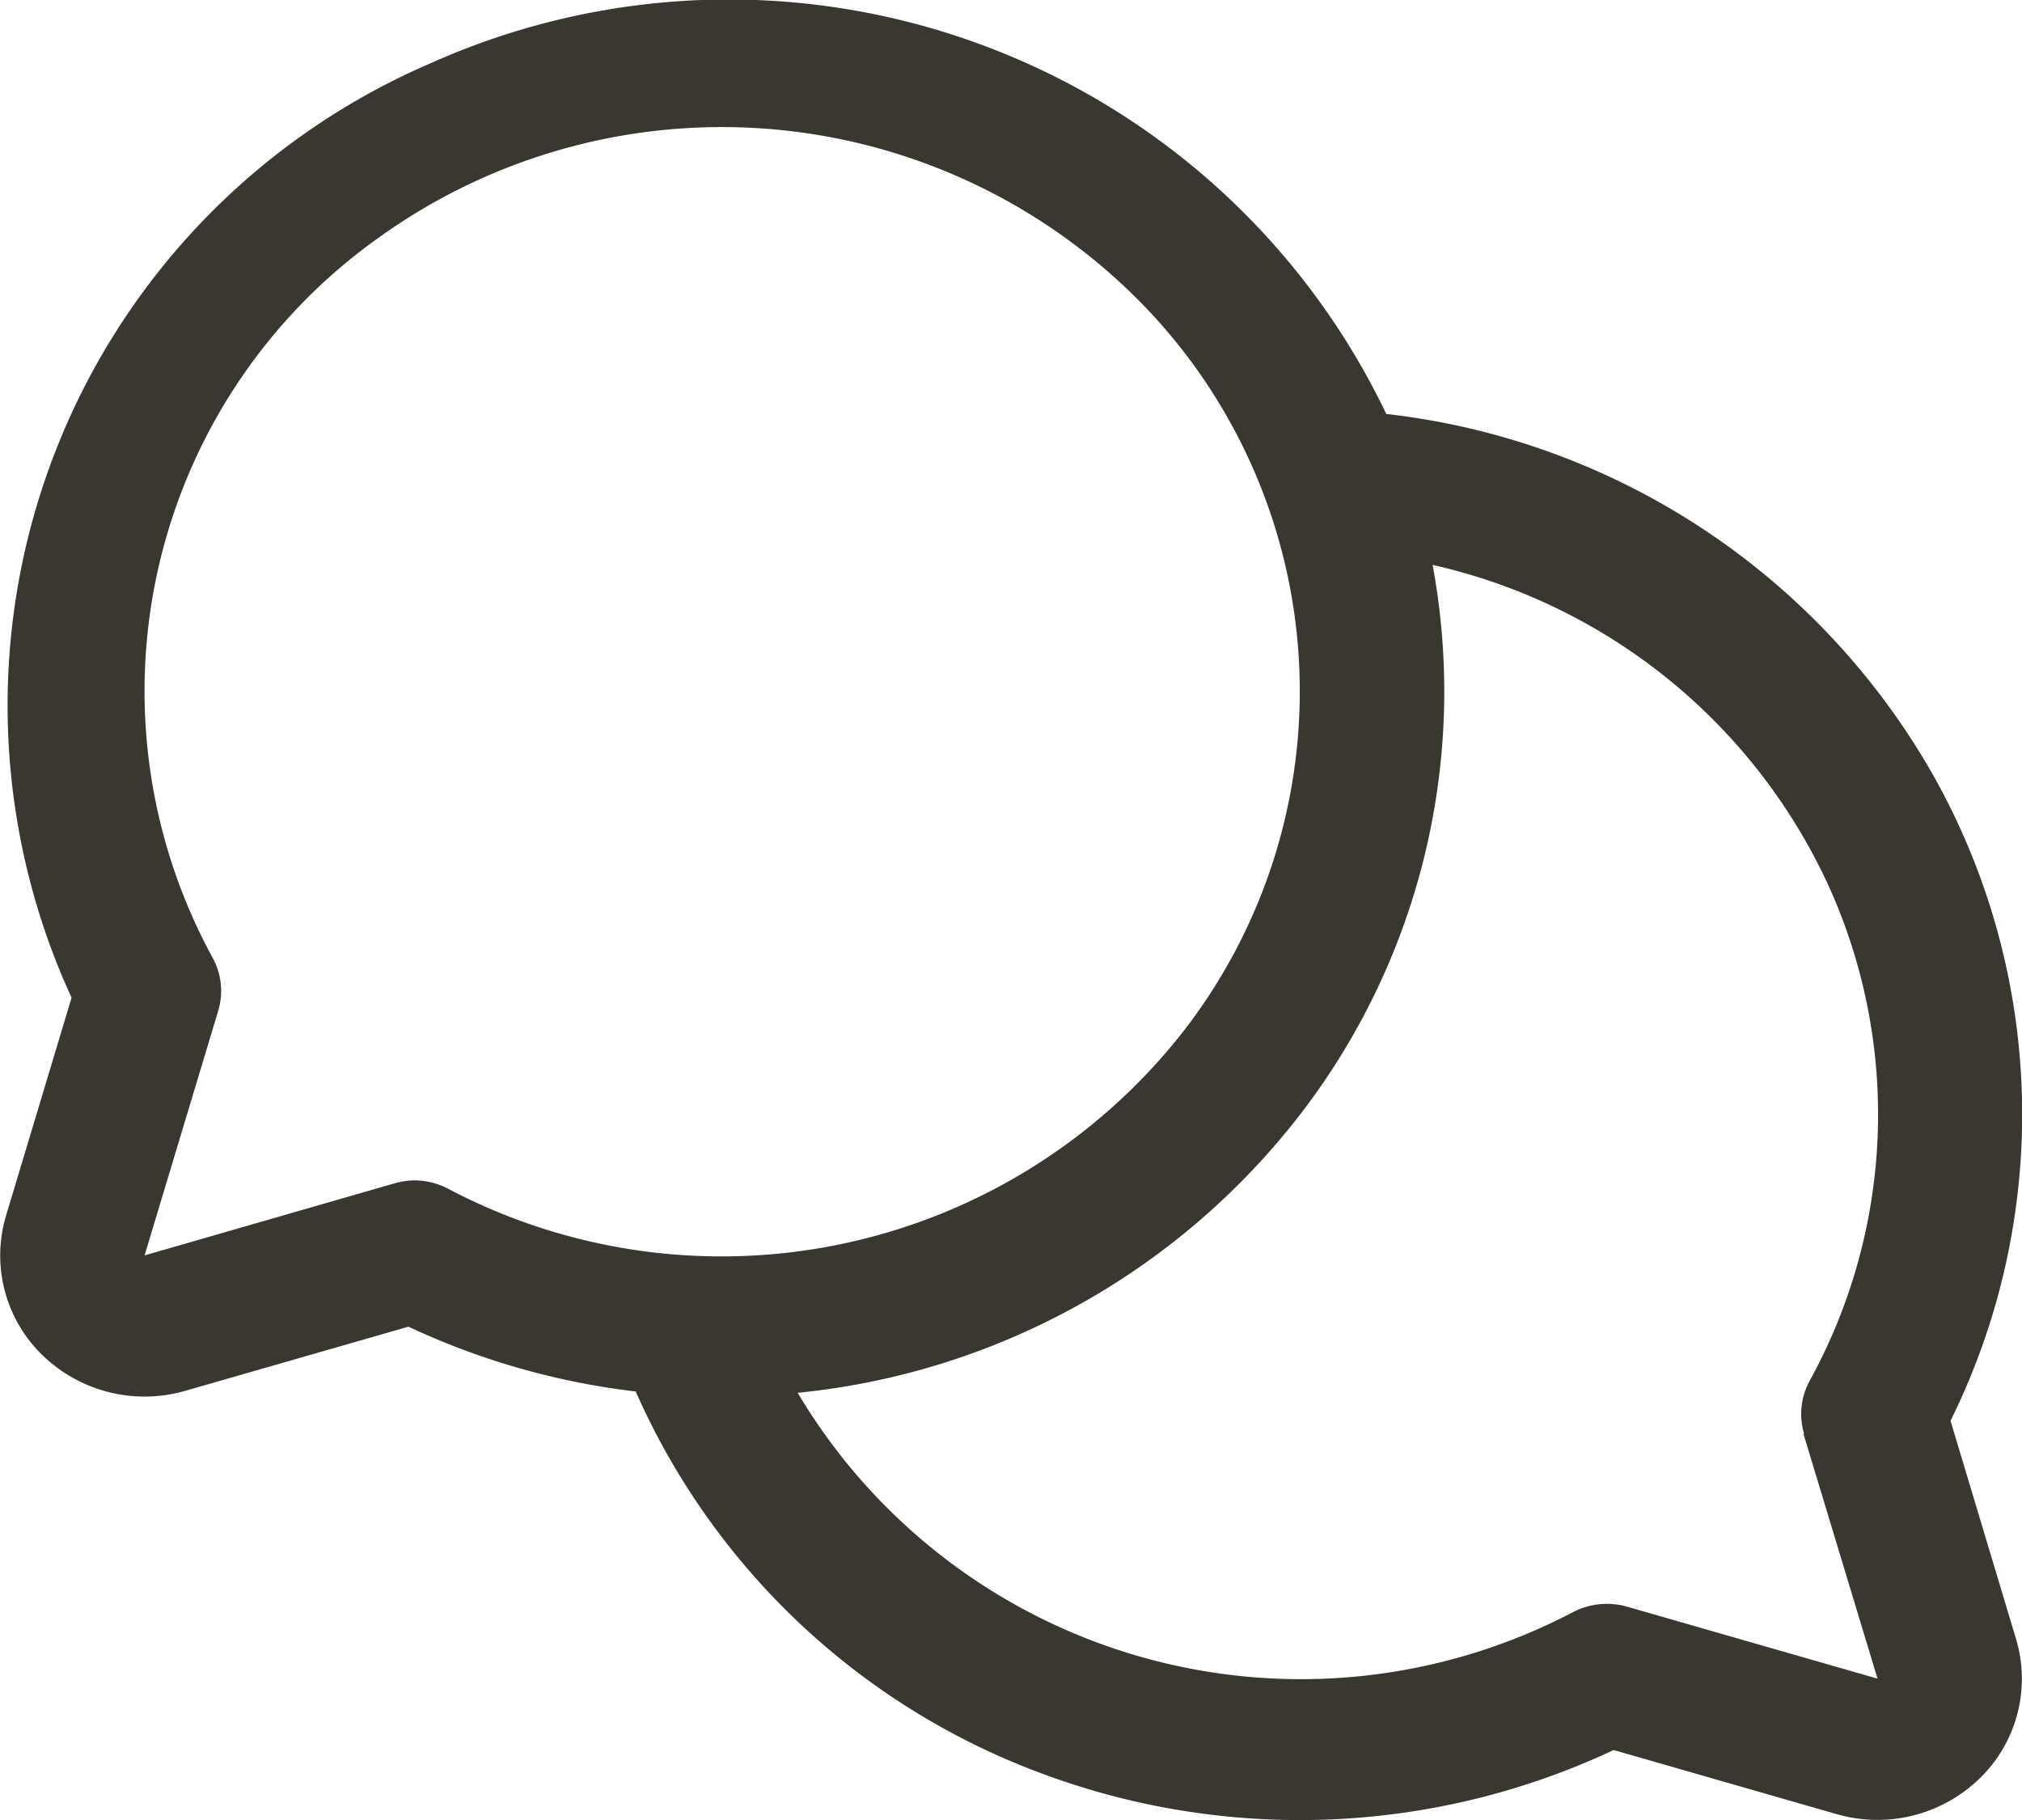
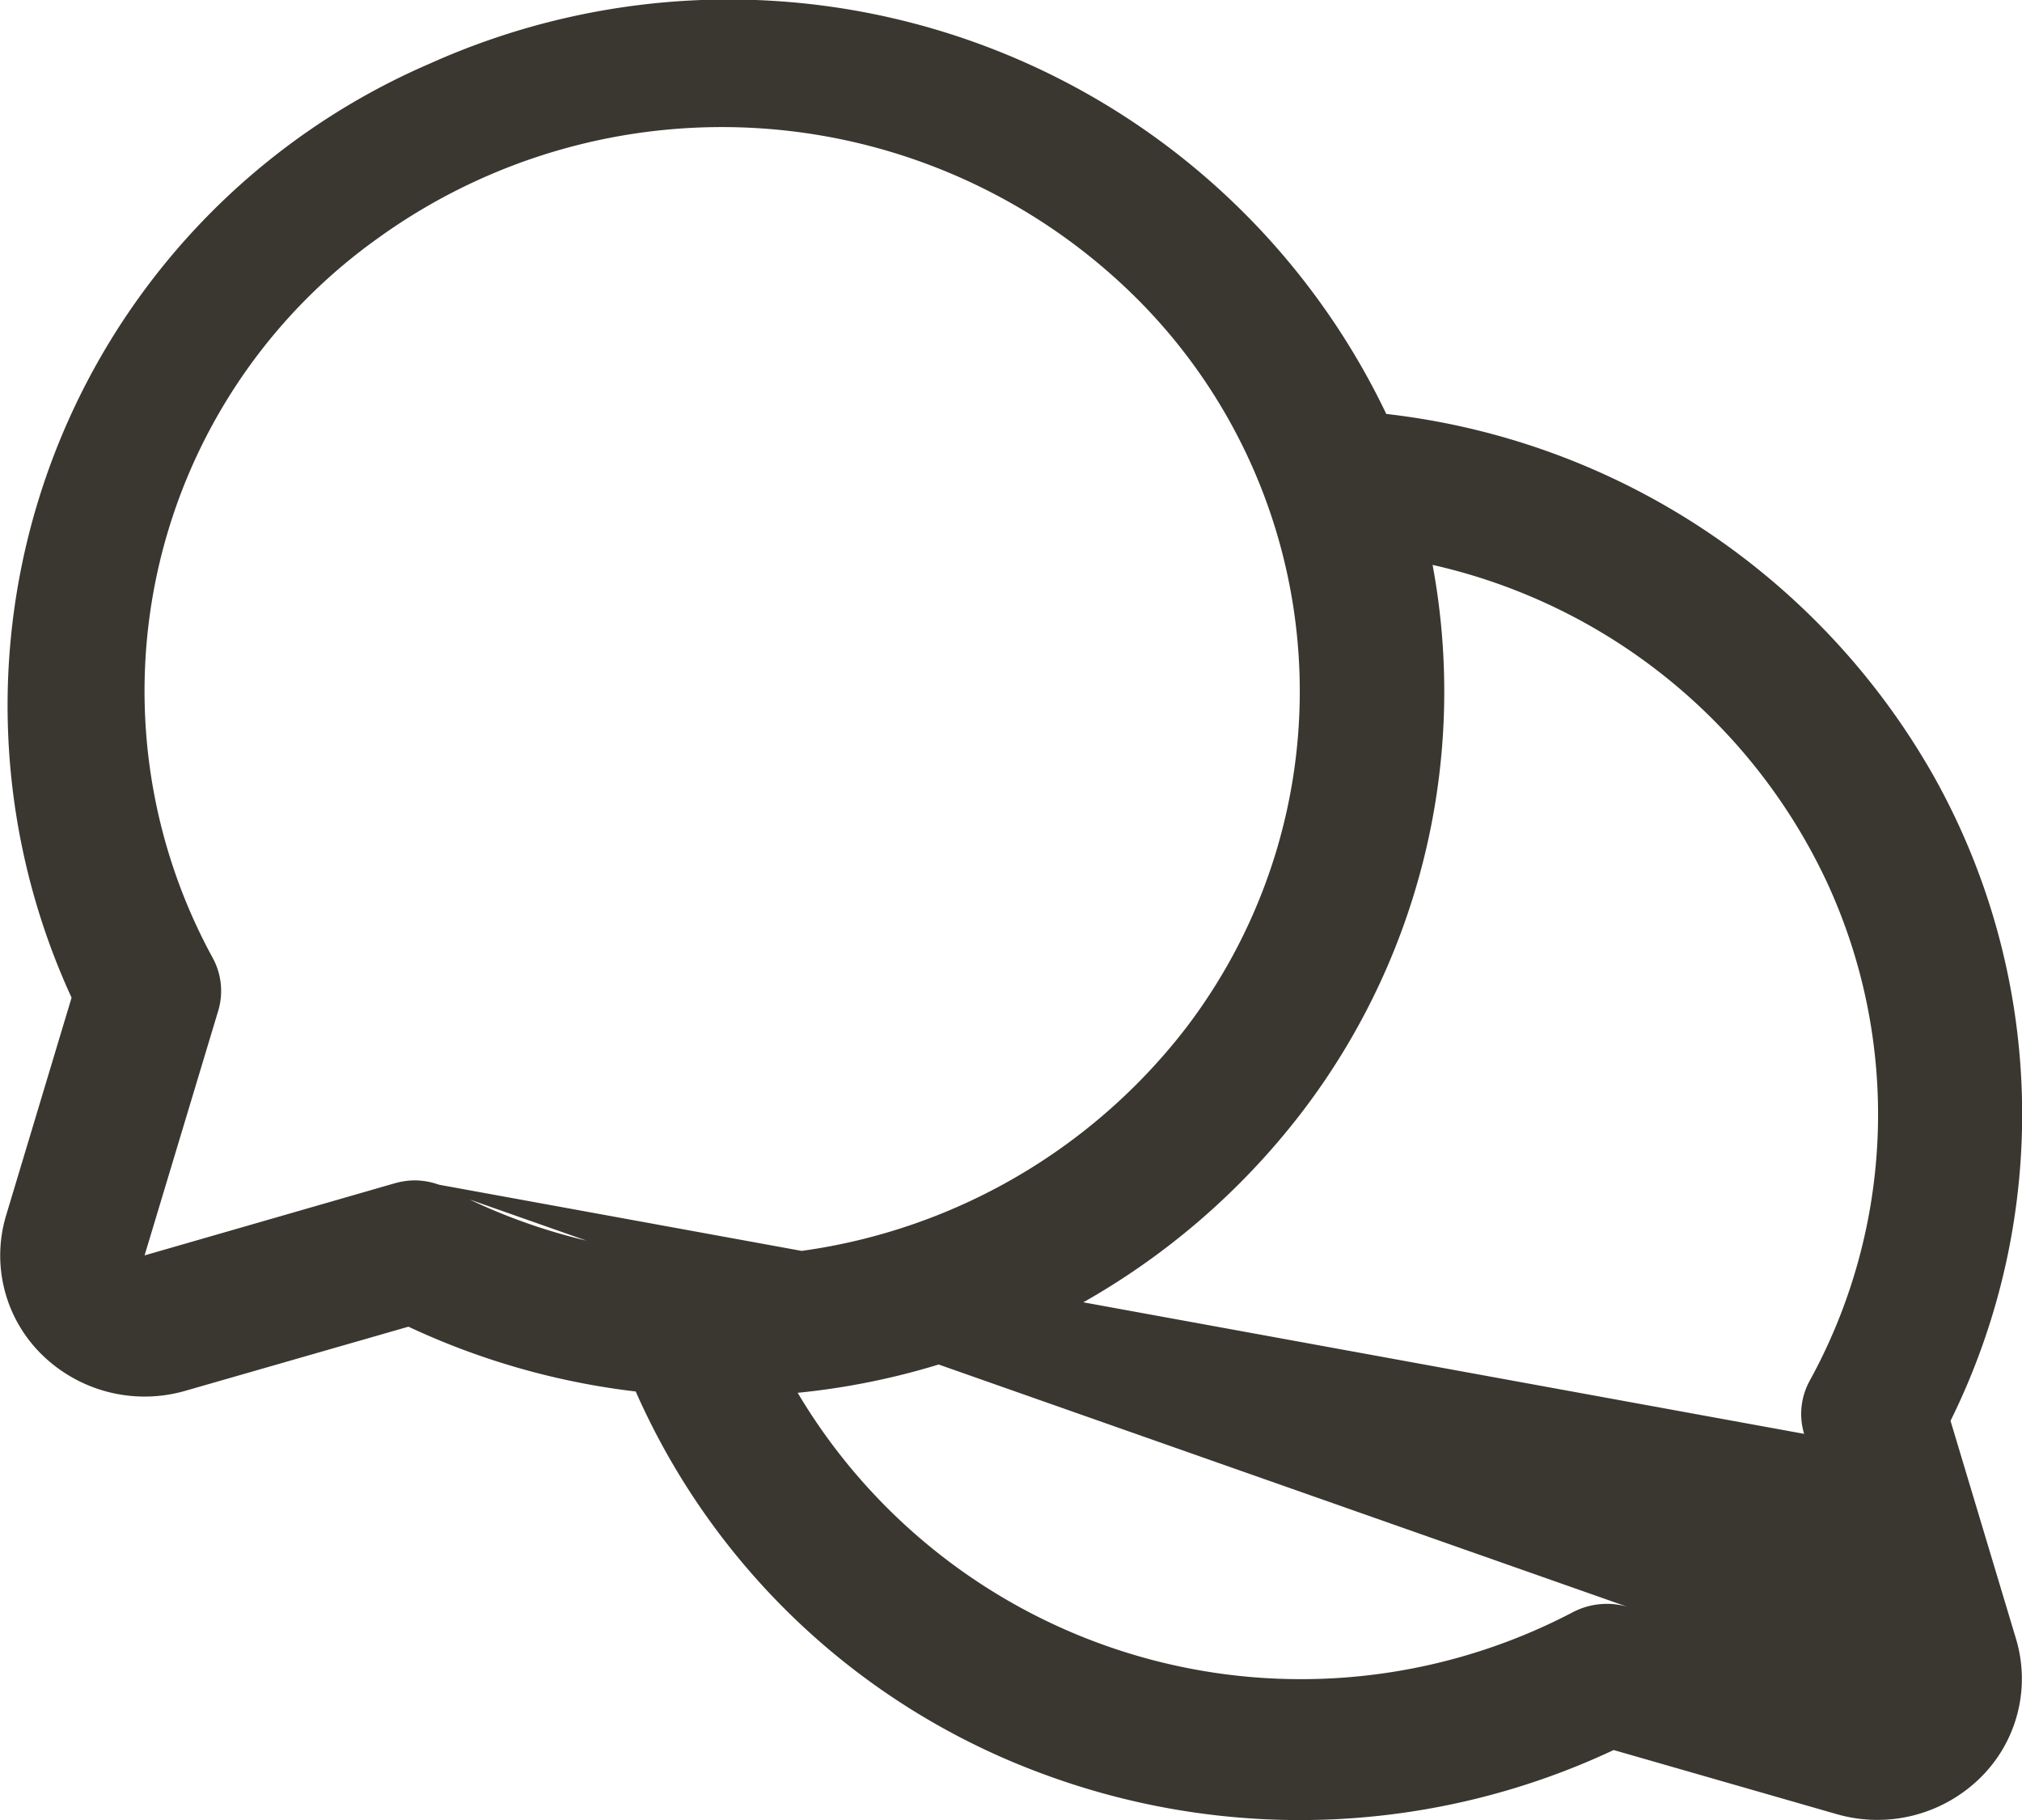
<svg xmlns="http://www.w3.org/2000/svg" width="20" height="18" viewBox="0 0 20 18">
-   <path id="패스_113536" data-name="패스 113536" d="M35.3,39.708a6.835,6.835,0,0,0-.169-6.381,7.148,7.148,0,0,0-5.412-3.577,7.21,7.21,0,0,0-9.456-3.467,6.913,6.913,0,0,0-3.548,9.24l-.648,2.155a1.373,1.373,0,0,0,.36,1.381,1.452,1.452,0,0,0,1.414.352l2.206-.634a7.306,7.306,0,0,0,2.248.641,7.073,7.073,0,0,0,4.06,3.794,7.3,7.3,0,0,0,5.613-.248l2.206.634a1.452,1.452,0,0,0,1.413-.352,1.373,1.373,0,0,0,.361-1.381ZM20.114,37.33a.755.755,0,0,0-.2.028l-2.477.714.729-2.421a.683.683,0,0,0-.056-.523,5.5,5.5,0,0,1,1.635-7.116,5.815,5.815,0,0,1,7.445.536,5.487,5.487,0,0,1,.549,7.273,5.8,5.8,0,0,1-7.284,1.6A.728.728,0,0,0,20.114,37.33Zm13.731,2.506.733,2.422L32.1,41.546a.729.729,0,0,0-.536.055,5.791,5.791,0,0,1-7.667-2.17,7.176,7.176,0,0,0,4.971-2.754,6.849,6.849,0,0,0,1.309-5.434,5.685,5.685,0,0,1,3.9,3.137,5.467,5.467,0,0,1-.169,4.93.683.683,0,0,0-.056.527Z" transform="translate(-16.007 -25.656)" fill="#393730" />
+   <path id="패스_113536" data-name="패스 113536" d="M35.3,39.708a6.835,6.835,0,0,0-.169-6.381,7.148,7.148,0,0,0-5.412-3.577,7.21,7.21,0,0,0-9.456-3.467,6.913,6.913,0,0,0-3.548,9.24l-.648,2.155a1.373,1.373,0,0,0,.36,1.381,1.452,1.452,0,0,0,1.414.352l2.206-.634a7.306,7.306,0,0,0,2.248.641,7.073,7.073,0,0,0,4.06,3.794,7.3,7.3,0,0,0,5.613-.248l2.206.634a1.452,1.452,0,0,0,1.413-.352,1.373,1.373,0,0,0,.361-1.381ZM20.114,37.33a.755.755,0,0,0-.2.028l-2.477.714.729-2.421a.683.683,0,0,0-.056-.523,5.5,5.5,0,0,1,1.635-7.116,5.815,5.815,0,0,1,7.445.536,5.487,5.487,0,0,1,.549,7.273,5.8,5.8,0,0,1-7.284,1.6A.728.728,0,0,0,20.114,37.33ZL32.1,41.546a.729.729,0,0,0-.536.055,5.791,5.791,0,0,1-7.667-2.17,7.176,7.176,0,0,0,4.971-2.754,6.849,6.849,0,0,0,1.309-5.434,5.685,5.685,0,0,1,3.9,3.137,5.467,5.467,0,0,1-.169,4.93.683.683,0,0,0-.056.527Z" transform="translate(-16.007 -25.656)" fill="#393730" />
</svg>